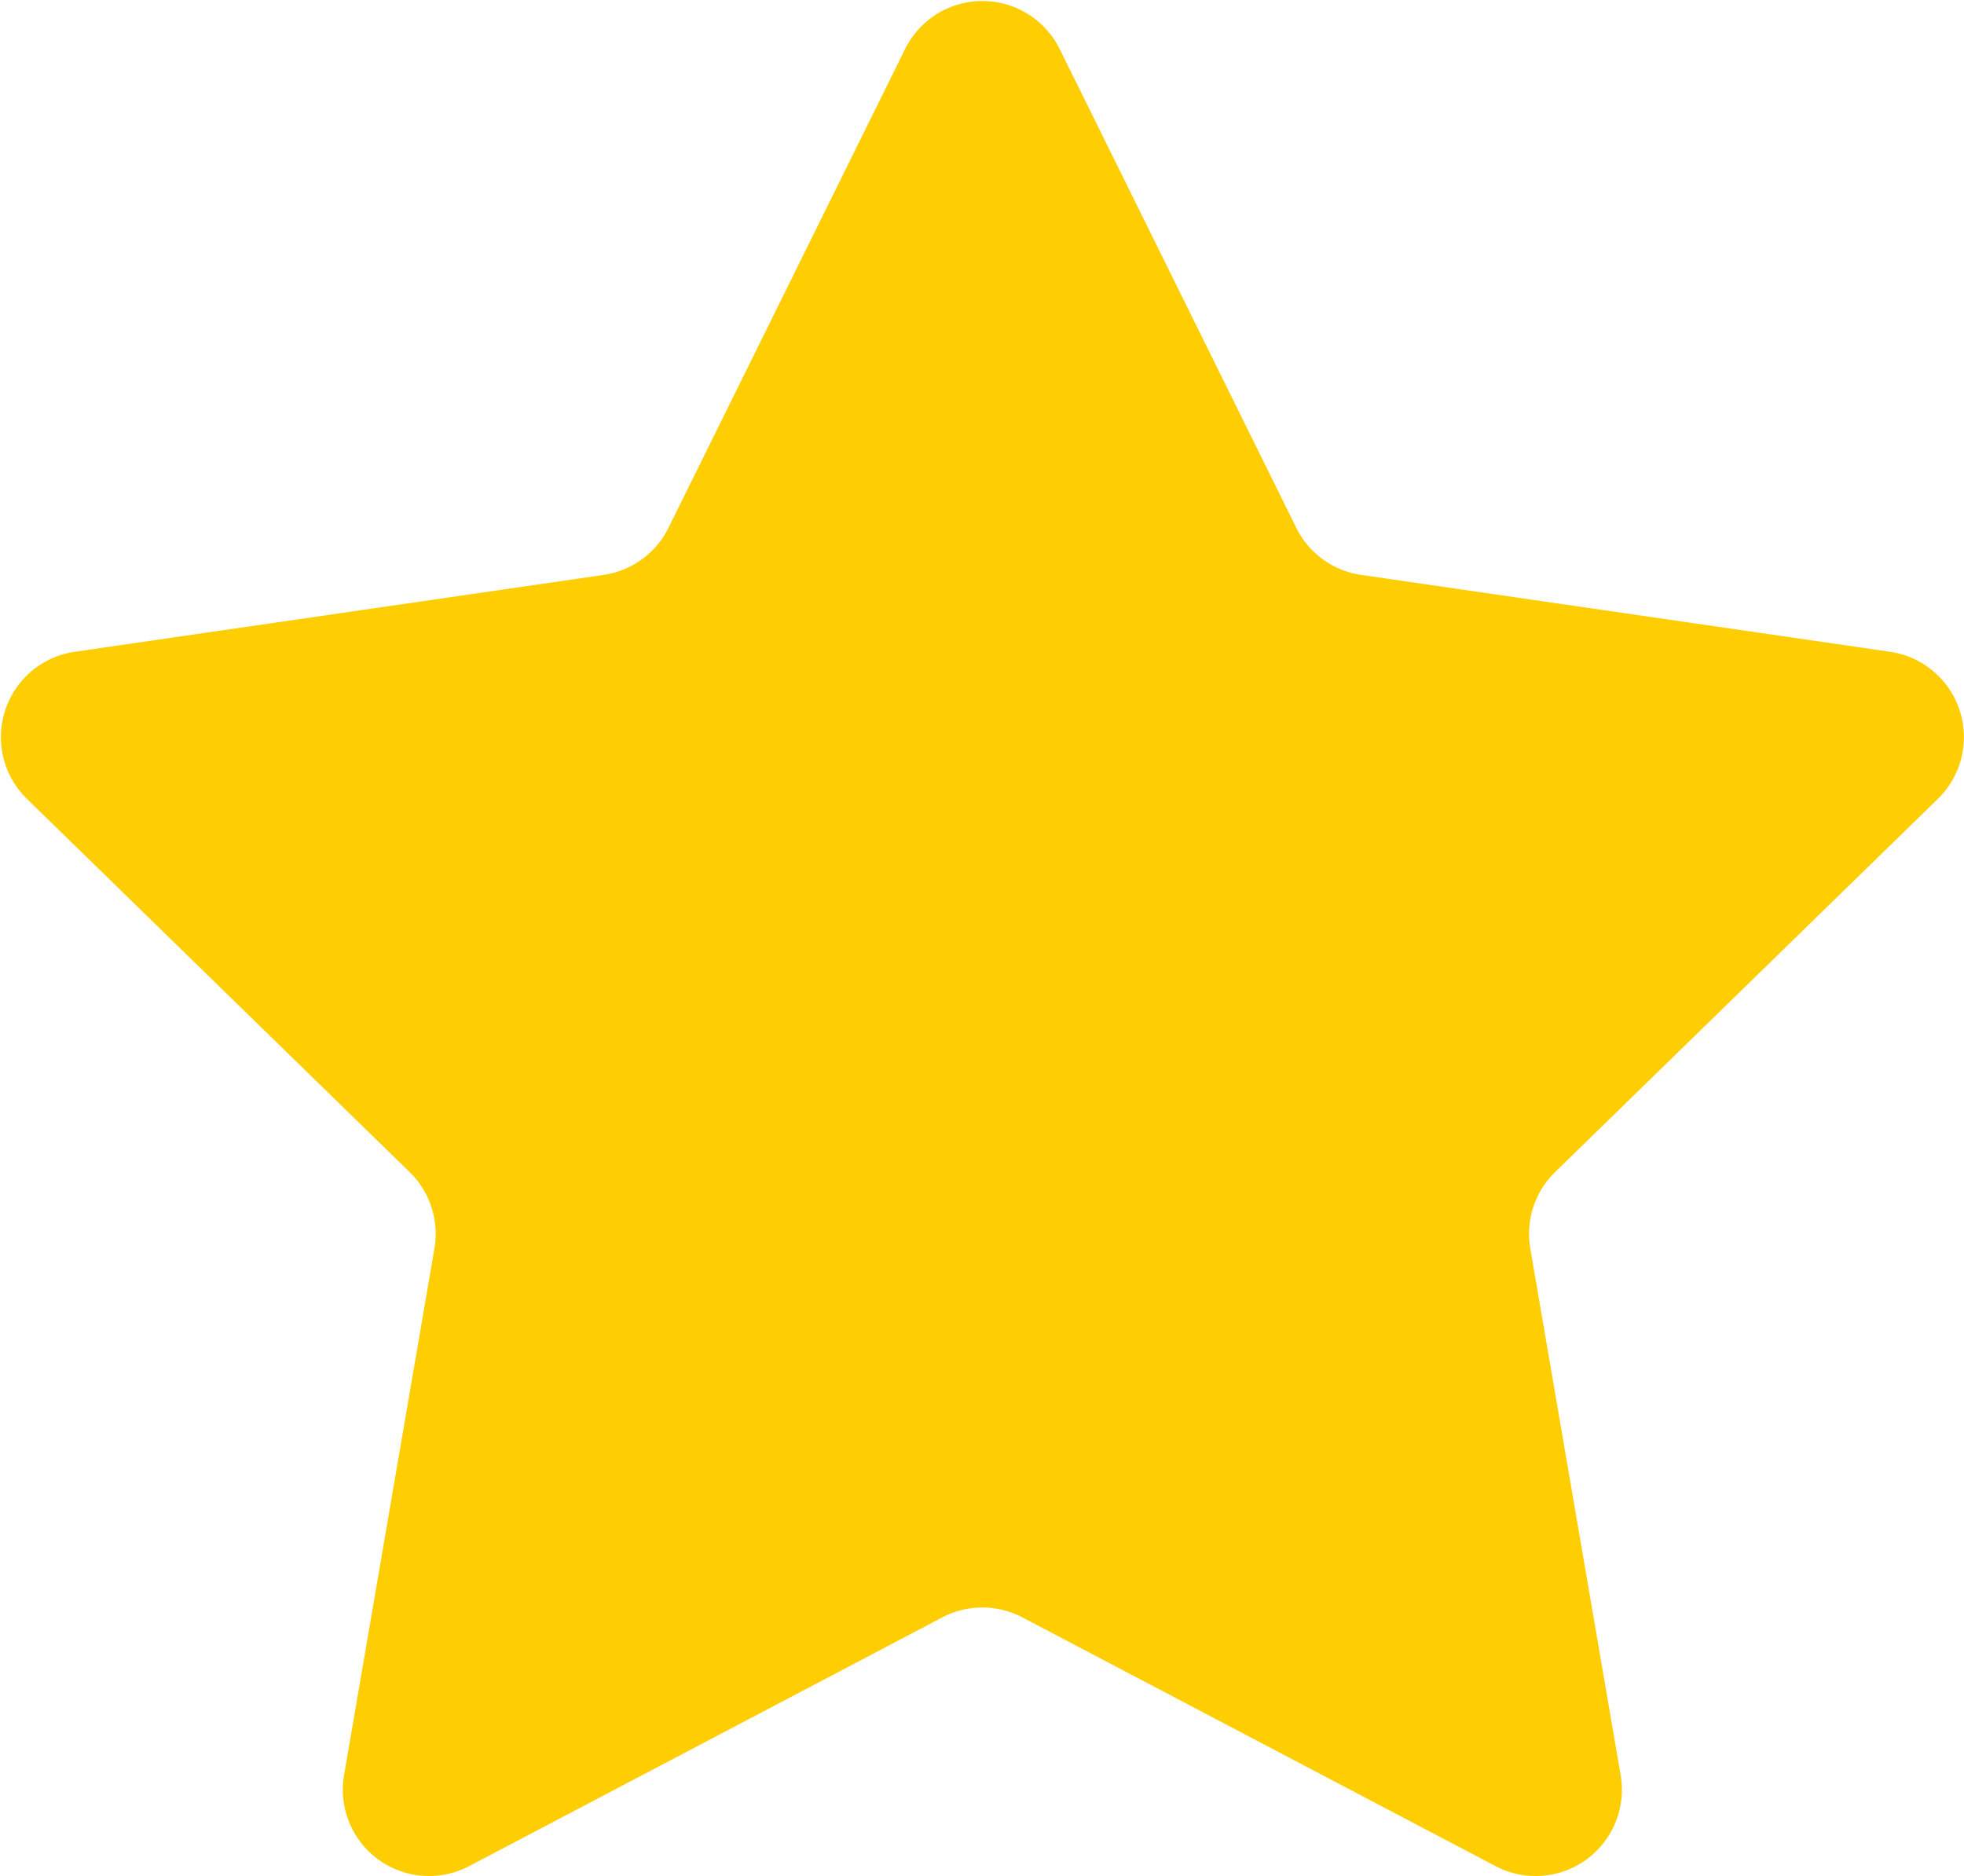
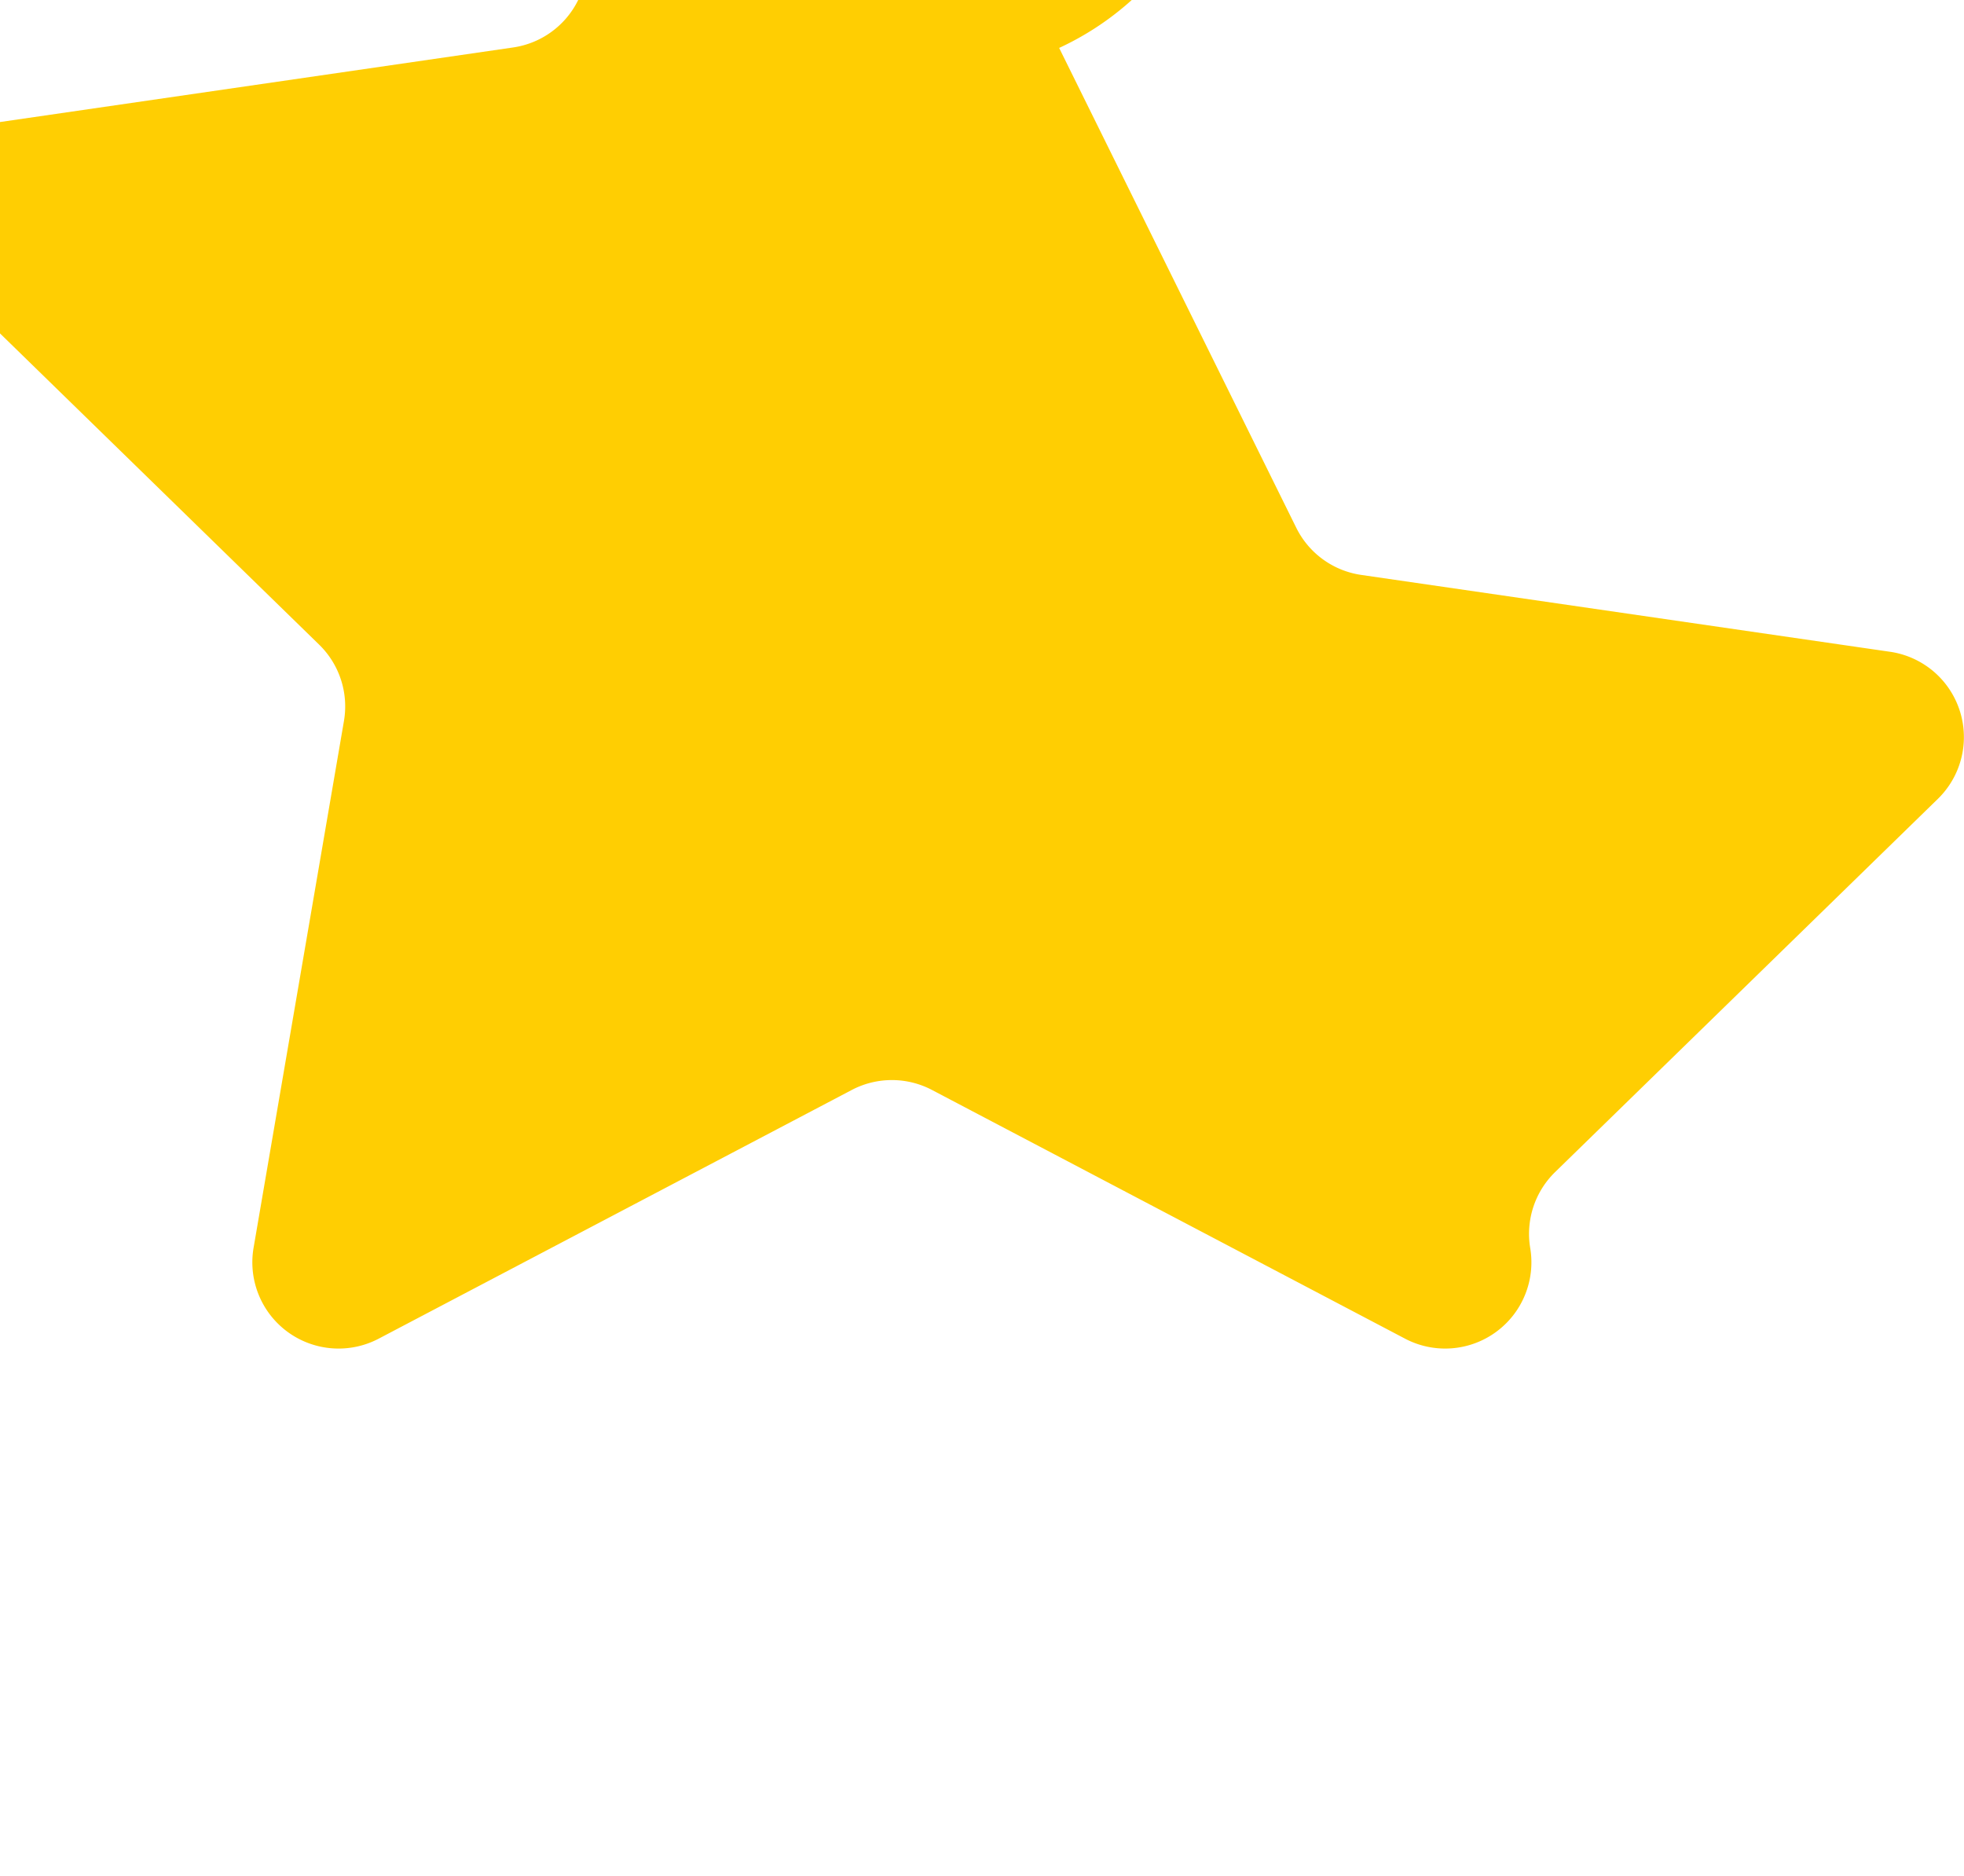
<svg xmlns="http://www.w3.org/2000/svg" width="27.327" height="26.107" viewBox="0 0 27.327 26.107">
  <g id="Group_19948" data-name="Group 19948" transform="translate(-467.685 -520.597)">
    <g id="Group_19947" data-name="Group 19947" transform="translate(467.685 520.597)">
-       <path id="Path_26396" data-name="Path 26396" d="M713.234-434.083l3.3,6.678a1.2,1.2,0,0,0,.9.654l7.369,1.071a1.2,1.2,0,0,1,.663,2.04l-5.333,5.2a1.2,1.2,0,0,0-.344,1.059l1.259,7.339a1.2,1.2,0,0,1-1.735,1.261l-6.591-3.465a1.2,1.2,0,0,0-1.113,0l-6.591,3.465a1.2,1.2,0,0,1-1.735-1.261l1.259-7.339a1.2,1.2,0,0,0-.344-1.059l-5.332-5.2a1.2,1.2,0,0,1,.663-2.04l7.369-1.071a1.2,1.2,0,0,0,.9-.654l3.3-6.678A1.2,1.2,0,0,1,713.234-434.083Z" transform="translate(-698.497 434.75)" fill="#ffce02" />
+       <path id="Path_26396" data-name="Path 26396" d="M713.234-434.083l3.3,6.678a1.2,1.2,0,0,0,.9.654l7.369,1.071a1.2,1.2,0,0,1,.663,2.04l-5.333,5.2a1.2,1.2,0,0,0-.344,1.059a1.2,1.2,0,0,1-1.735,1.261l-6.591-3.465a1.2,1.2,0,0,0-1.113,0l-6.591,3.465a1.2,1.2,0,0,1-1.735-1.261l1.259-7.339a1.2,1.2,0,0,0-.344-1.059l-5.332-5.2a1.2,1.2,0,0,1,.663-2.04l7.369-1.071a1.2,1.2,0,0,0,.9-.654l3.3-6.678A1.2,1.2,0,0,1,713.234-434.083Z" transform="translate(-698.497 434.75)" fill="#ffce02" />
    </g>
  </g>
</svg>